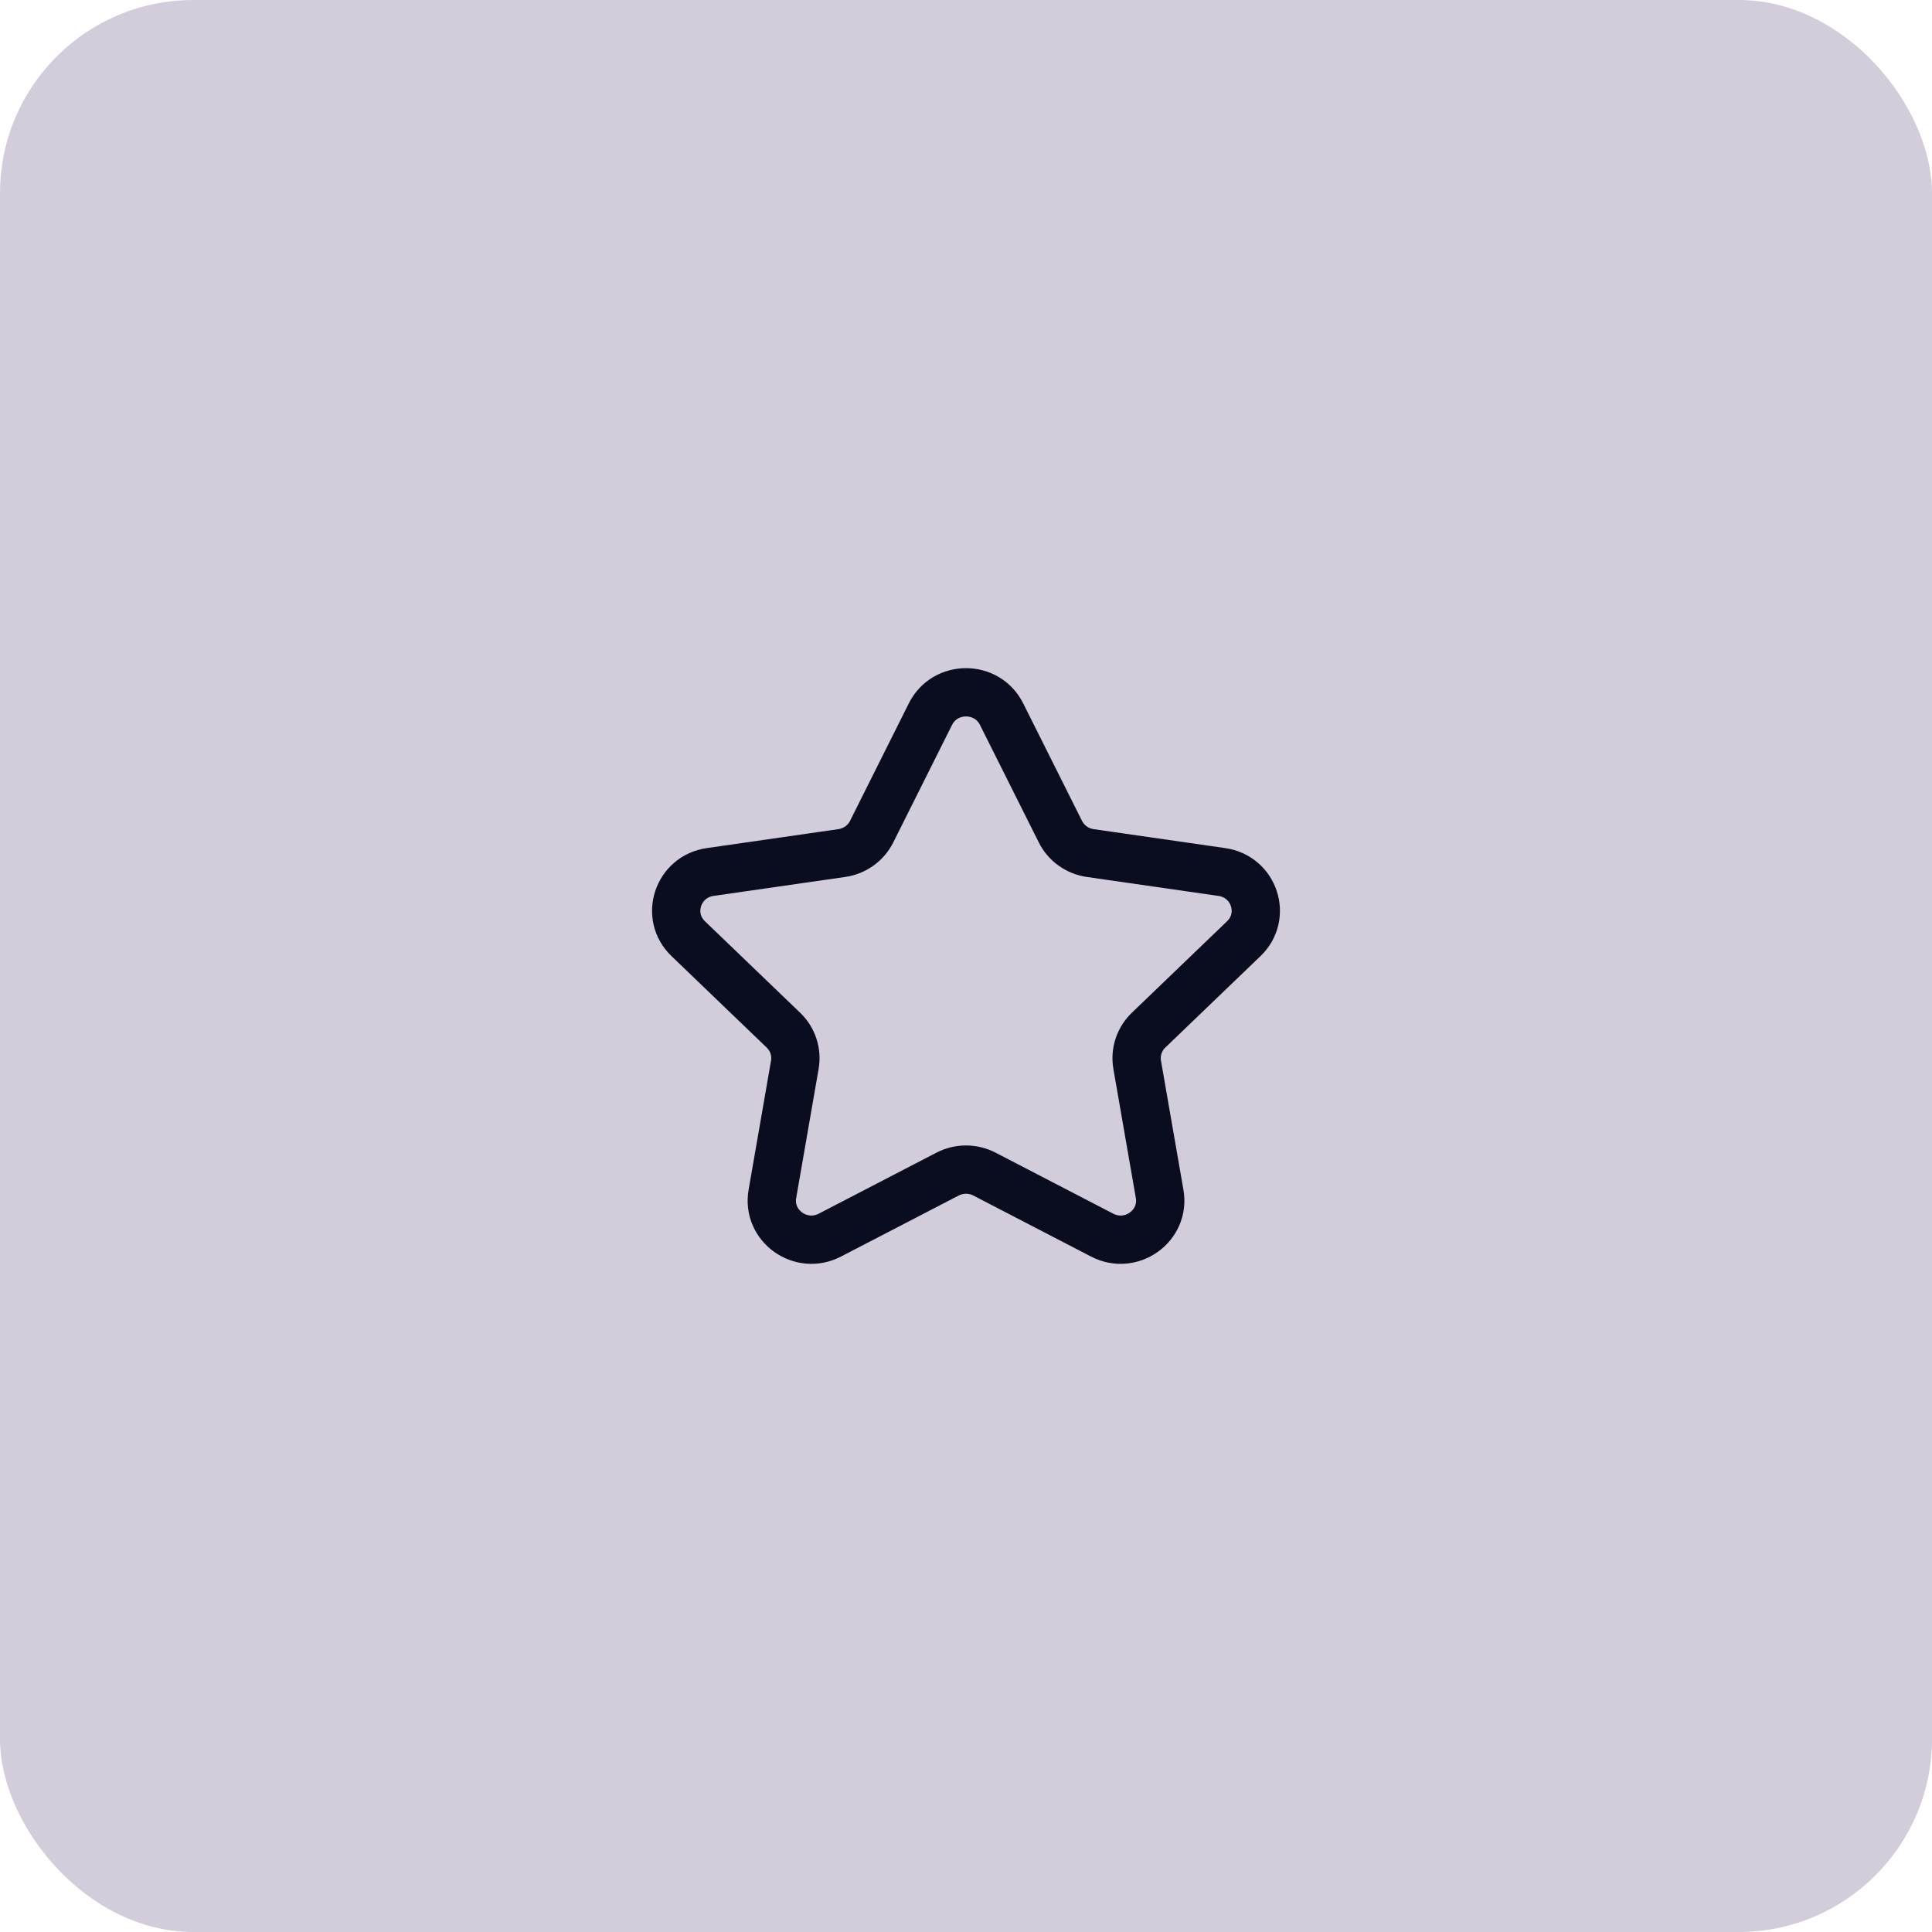
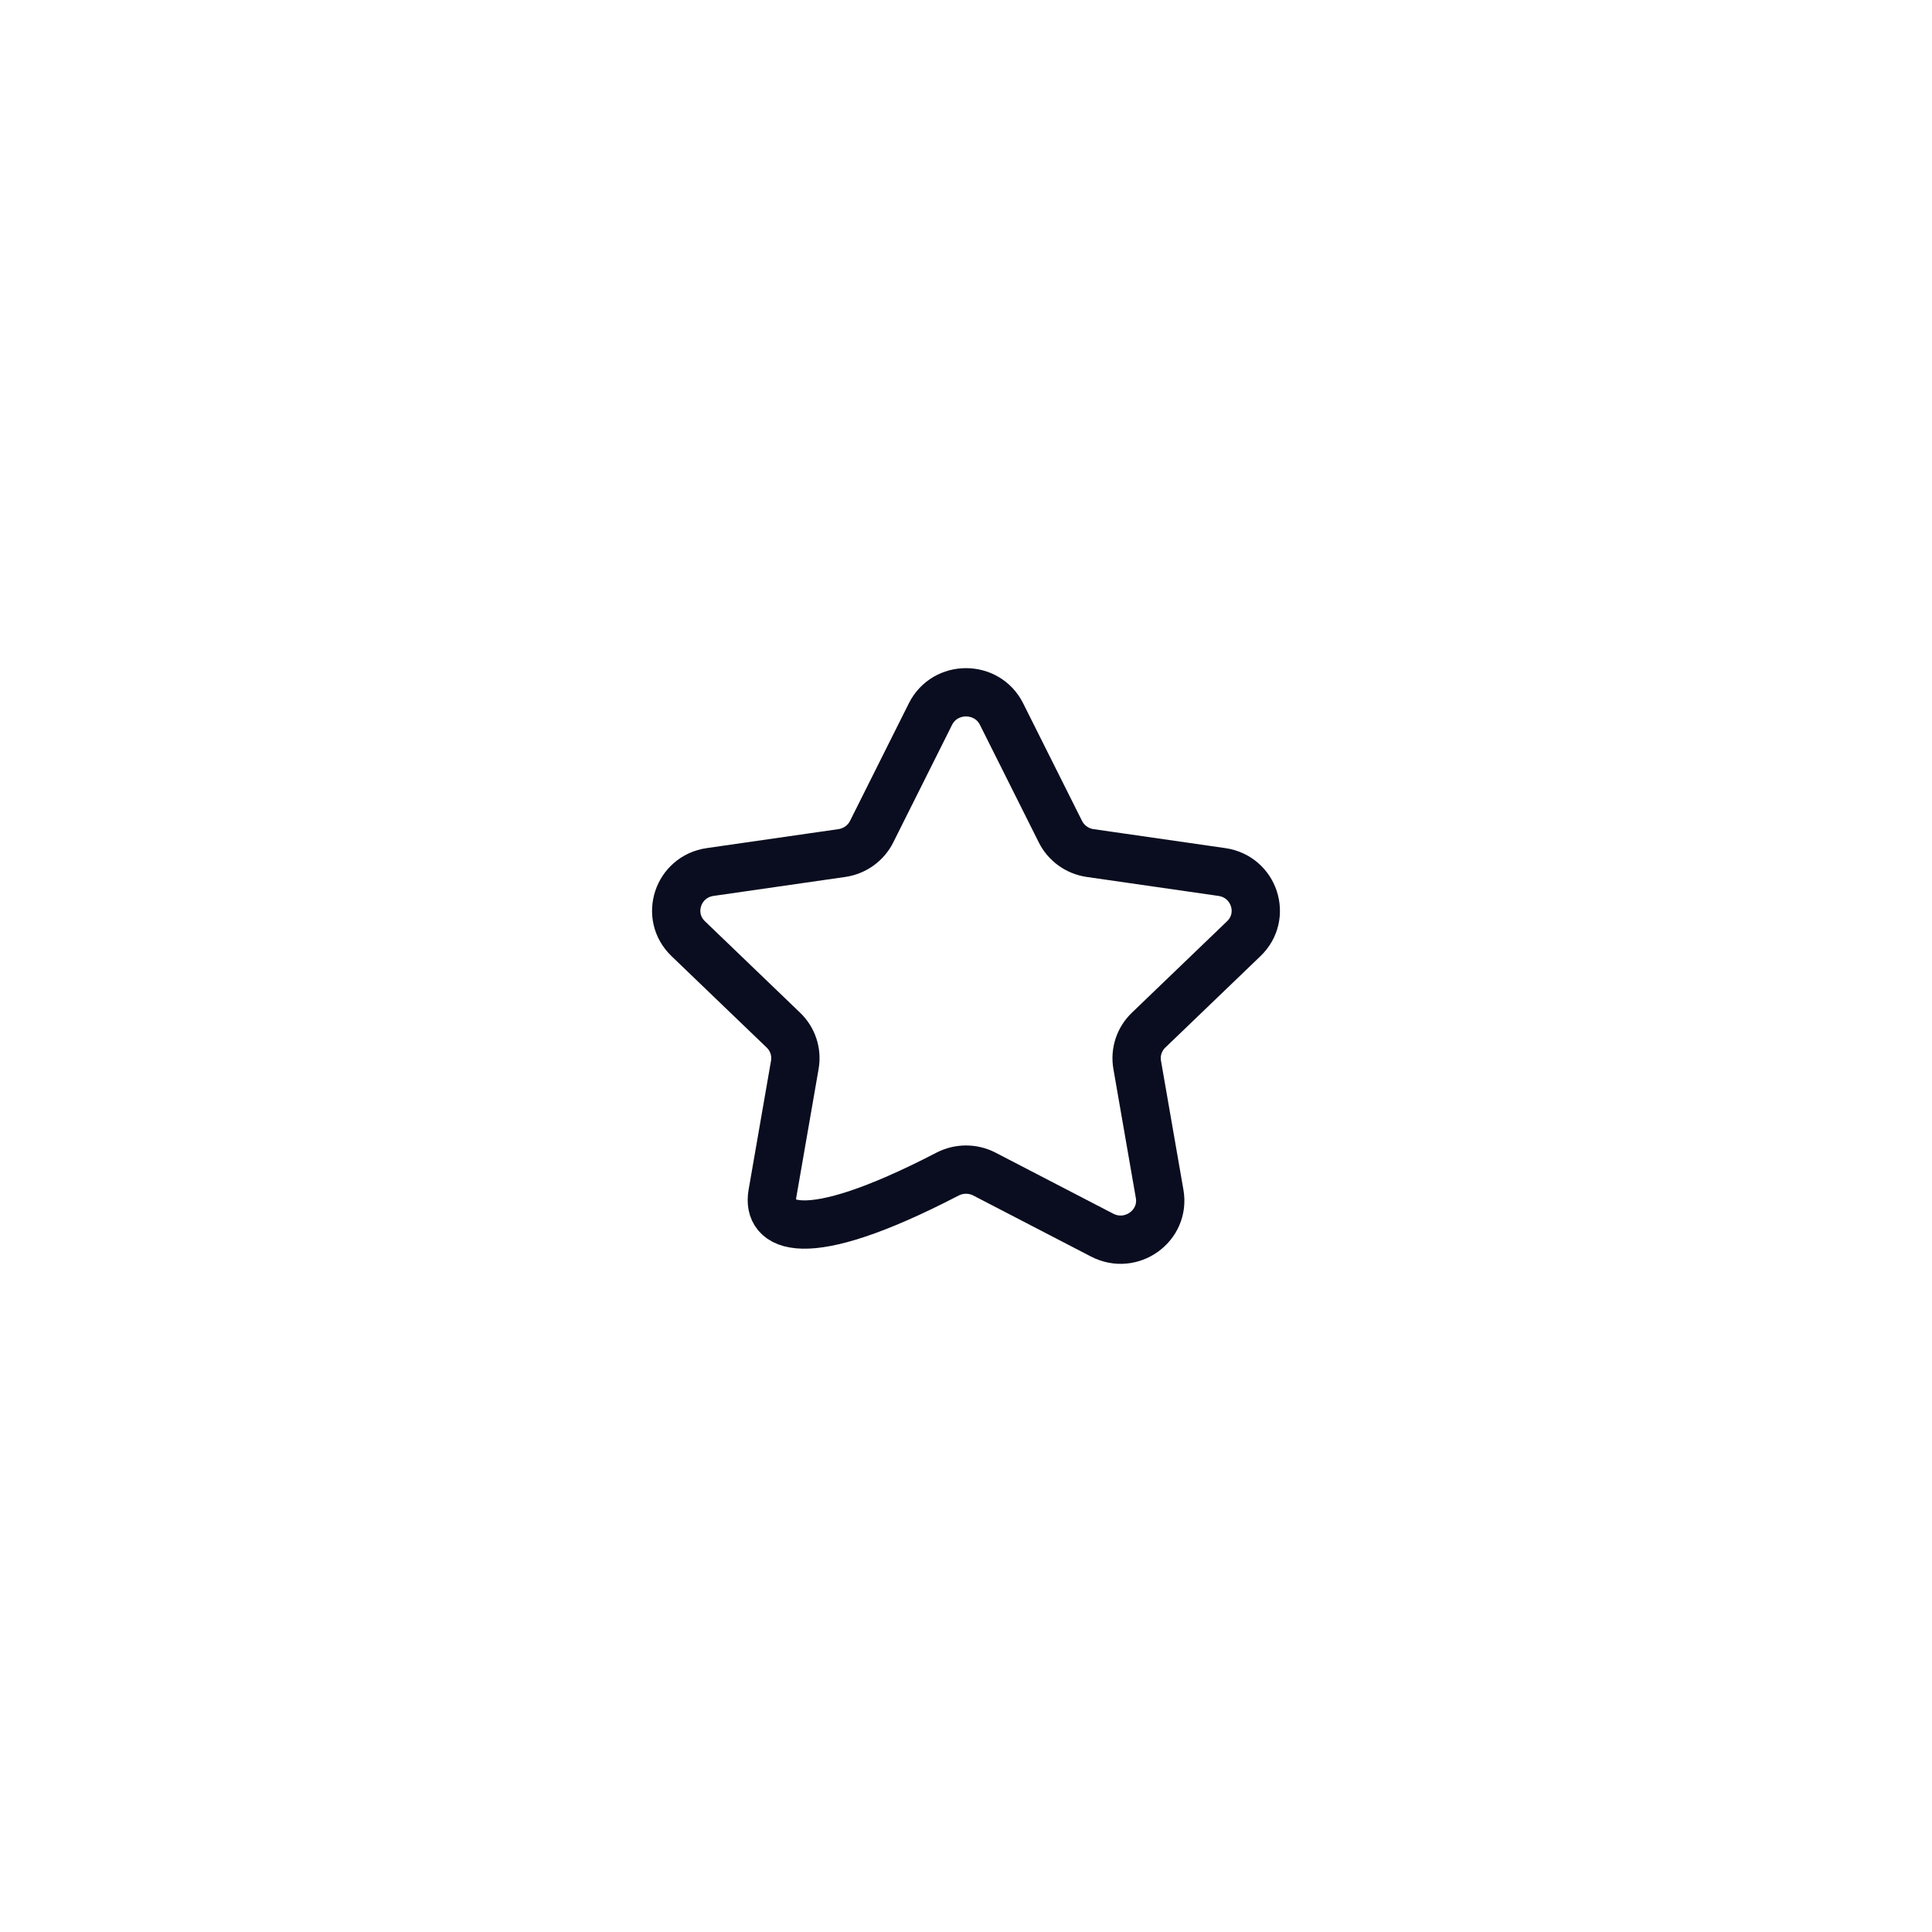
<svg xmlns="http://www.w3.org/2000/svg" width="80" height="80" viewBox="0 0 80 80" fill="none">
-   <rect width="80" height="80" rx="8" fill="#D3CDDB" />
-   <path fill-rule="evenodd" clip-rule="evenodd" d="M41.472 29.569L43.909 34.437C44.148 34.915 44.609 35.246 45.143 35.323L50.594 36.108C51.941 36.302 52.476 37.934 51.502 38.869L47.56 42.657C47.173 43.029 46.997 43.564 47.088 44.09L48.018 49.437C48.248 50.76 46.84 51.769 45.636 51.143L40.764 48.617C40.287 48.369 39.715 48.369 39.236 48.617L34.364 51.143C33.16 51.769 31.753 50.76 31.983 49.437L32.912 44.09C33.003 43.564 32.827 43.029 32.44 42.657L28.498 38.869C27.524 37.934 28.059 36.302 29.406 36.108L34.857 35.323C35.391 35.246 35.854 34.915 36.093 34.437L38.528 29.569C39.13 28.366 40.87 28.366 41.472 29.569Z" stroke="#0A0D1F" stroke-width="2" stroke-linecap="round" stroke-linejoin="round" />
+   <path fill-rule="evenodd" clip-rule="evenodd" d="M41.472 29.569L43.909 34.437C44.148 34.915 44.609 35.246 45.143 35.323L50.594 36.108C51.941 36.302 52.476 37.934 51.502 38.869L47.56 42.657C47.173 43.029 46.997 43.564 47.088 44.09L48.018 49.437C48.248 50.76 46.84 51.769 45.636 51.143L40.764 48.617C40.287 48.369 39.715 48.369 39.236 48.617C33.16 51.769 31.753 50.76 31.983 49.437L32.912 44.09C33.003 43.564 32.827 43.029 32.44 42.657L28.498 38.869C27.524 37.934 28.059 36.302 29.406 36.108L34.857 35.323C35.391 35.246 35.854 34.915 36.093 34.437L38.528 29.569C39.13 28.366 40.87 28.366 41.472 29.569Z" stroke="#0A0D1F" stroke-width="2" stroke-linecap="round" stroke-linejoin="round" />
</svg>